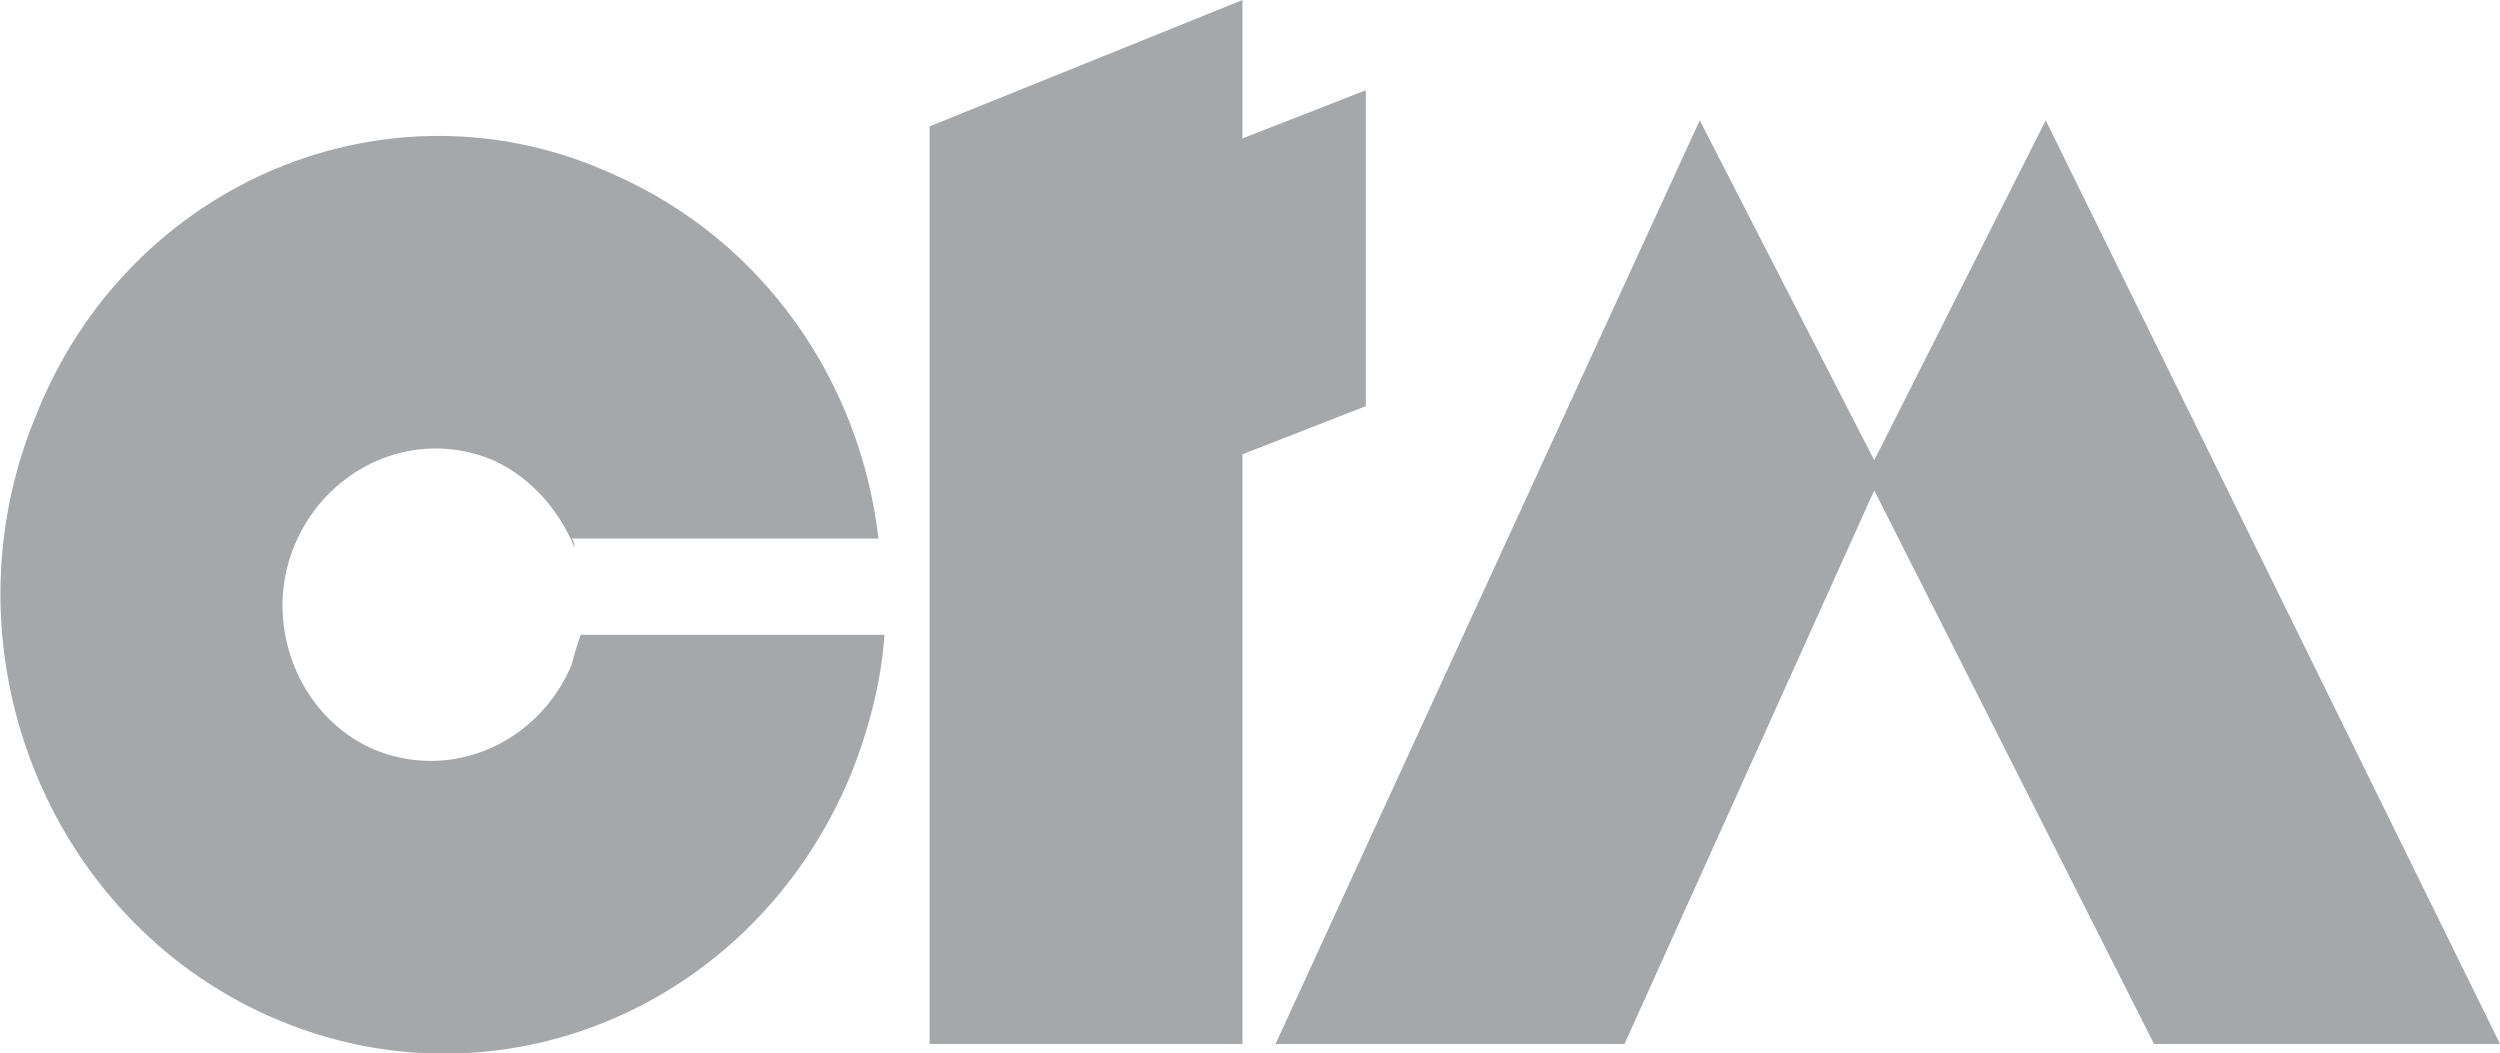
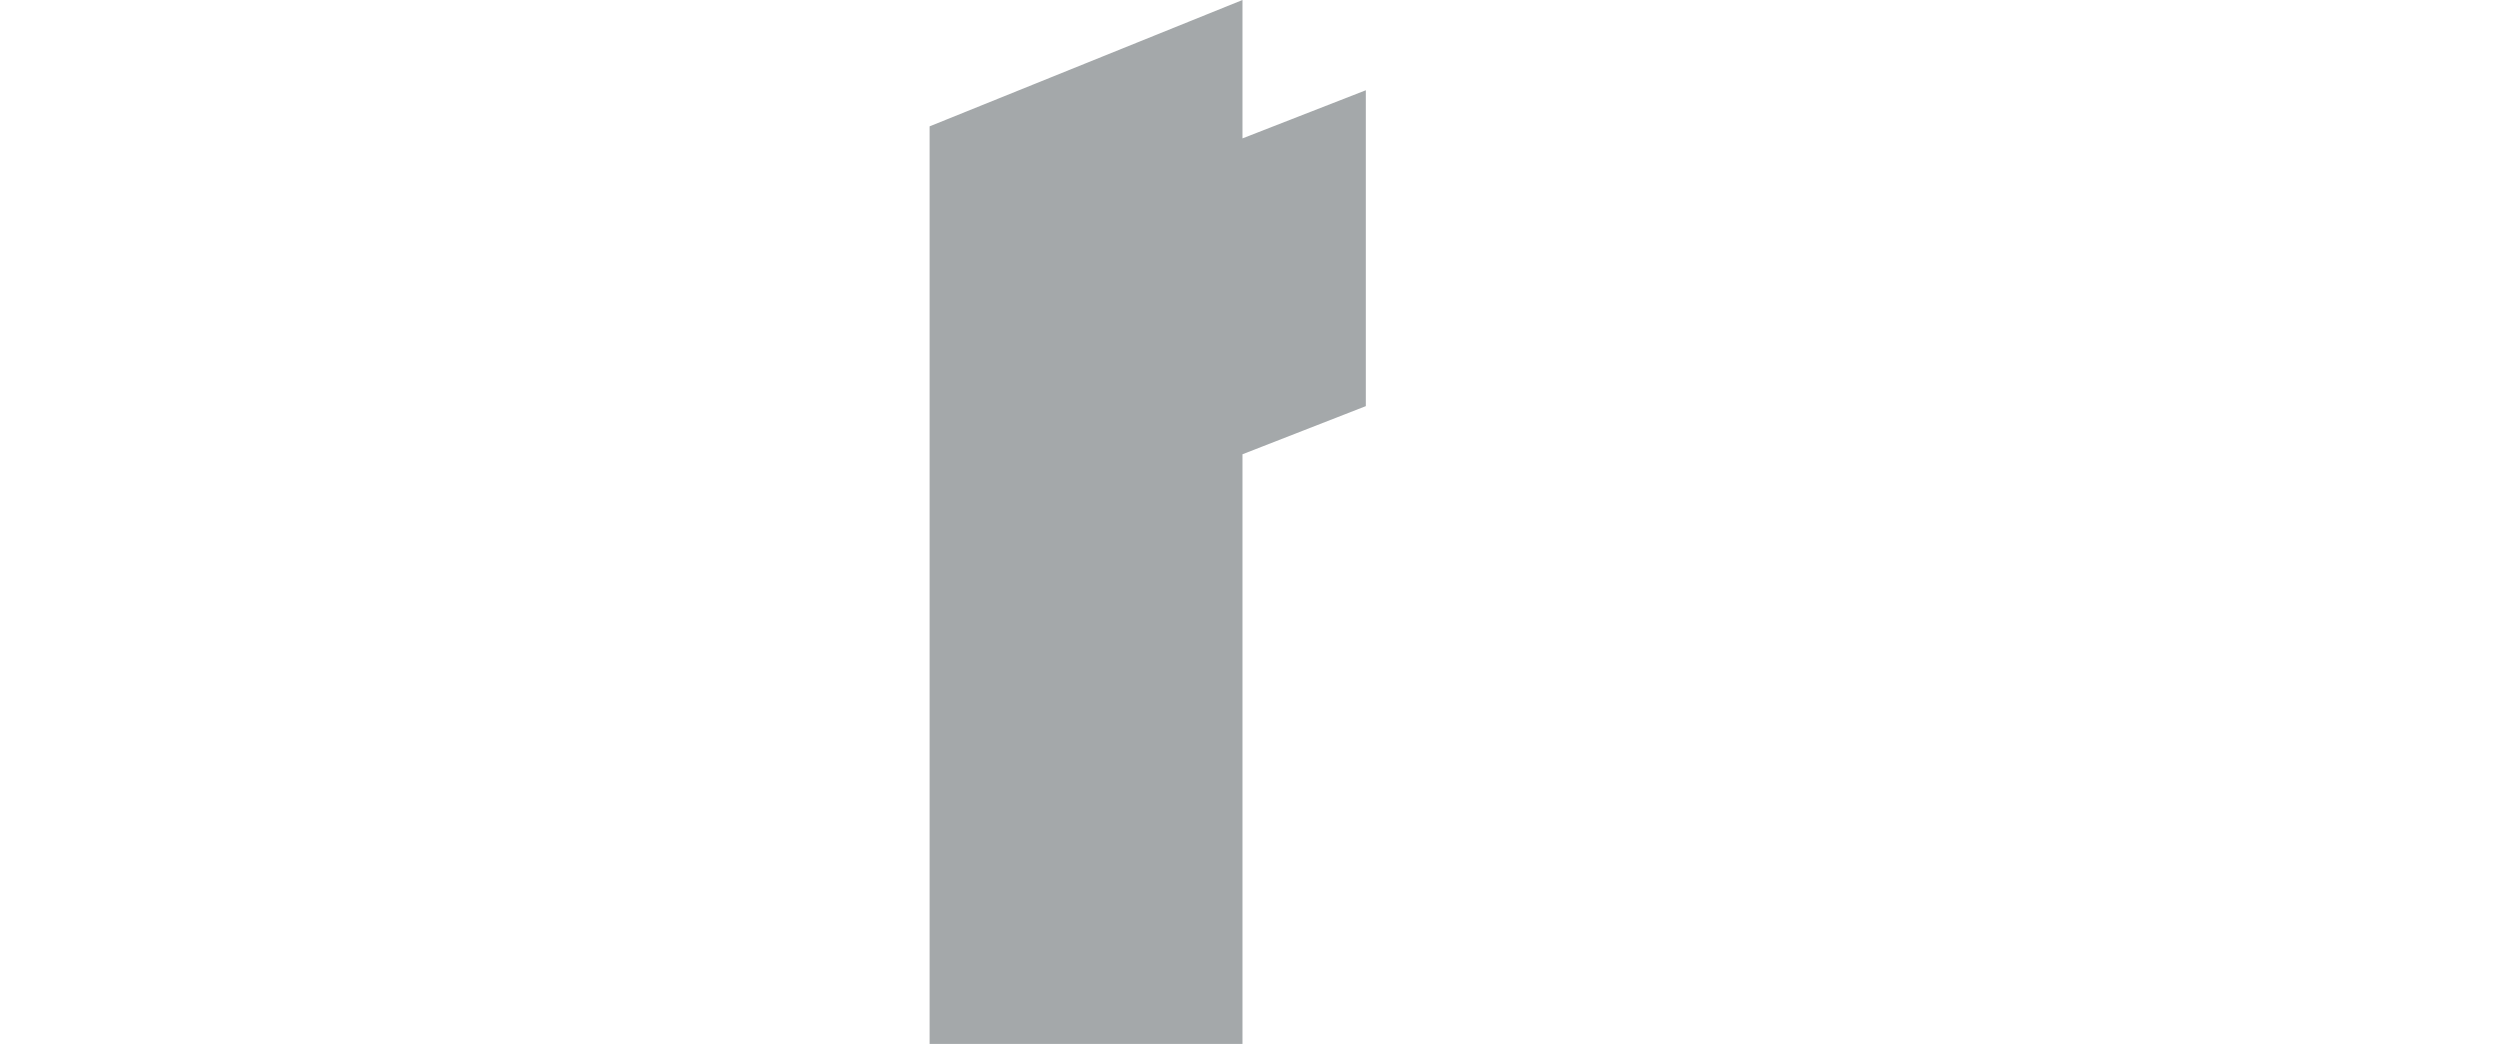
<svg xmlns="http://www.w3.org/2000/svg" xmlns:xlink="http://www.w3.org/1999/xlink" version="1.1" id="Layer_1" x="0px" y="0px" viewBox="0 0 83.1 35" style="enable-background:new 0 0 83.1 35;" xml:space="preserve">
  <style type="text/css">
	.st0{fill:#A4A8AA;}
	.st1{clip-path:url(#SVGID_2_);fill:#A4A8AA;}
</style>
-   <polygon class="st0" points="62.3,15.3 56.5,4 42.4,34.7 54,34.7 62.3,16.3 71.6,34.7 83.1,34.7 68,4 " />
  <g>
    <defs>
-       <rect id="SVGID_1_" y="0" width="83.1" height="35" />
-     </defs>
+       </defs>
    <clipPath id="SVGID_2_">
      <use xlink:href="#SVGID_1_" style="overflow:visible;" />
    </clipPath>
-     <path class="st1" d="M19.3,21.1c-0.1,0.3-0.2,0.6-0.3,1c-1.1,2.6-4,3.9-6.6,2.8c-2.5-1.1-3.7-4.2-2.6-6.8s4-3.9,6.6-2.8   c1.3,0.6,2.2,1.7,2.7,2.9c0-0.2-0.1-0.3-0.1-0.3l10.2,0c-0.6-5.2-3.8-9.9-8.8-12.1C13,2.4,4.3,6,1.2,13.8C-2,21.5,1.5,30.5,9,33.8   c7.5,3.3,16.1-0.3,19.3-8.1c0.6-1.5,1-3.1,1.1-4.6L19.3,21.1z" />
  </g>
  <polygon class="st0" points="41.3,0 30.9,4.2 30.9,34.7 41.3,34.7 41.3,15.1 45.4,13.5 45.4,3 41.3,4.6 " />
</svg>